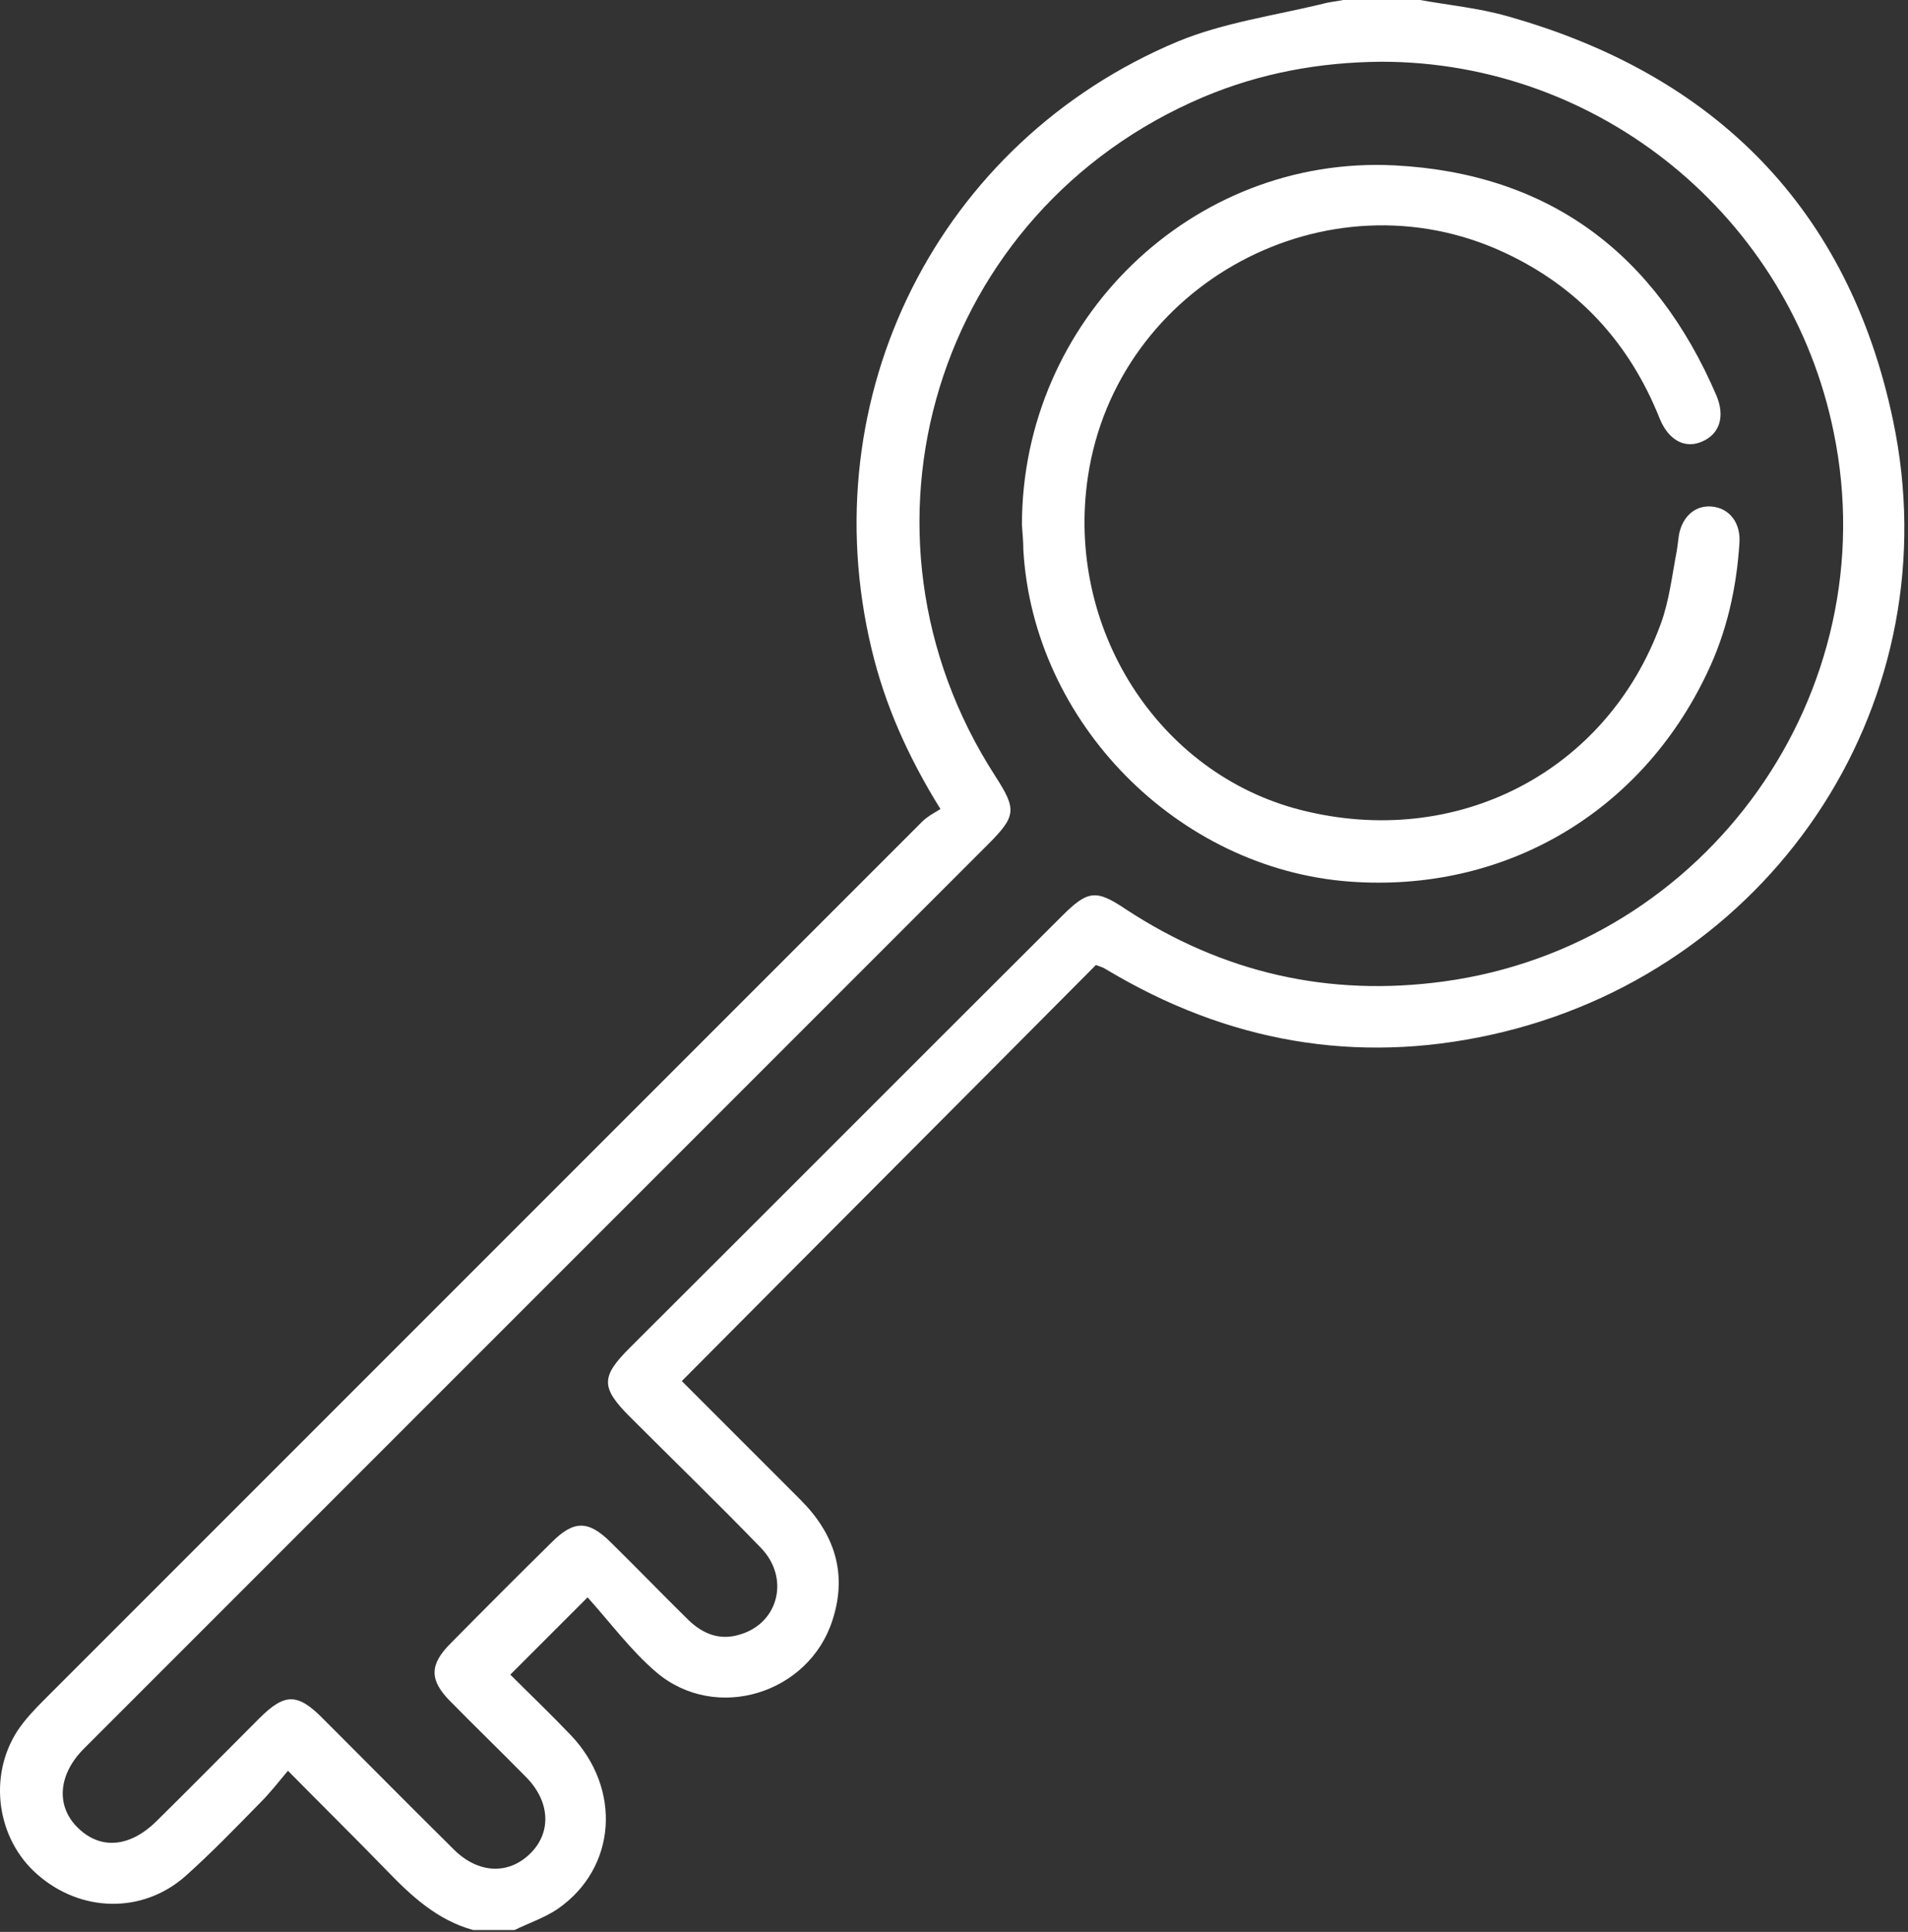
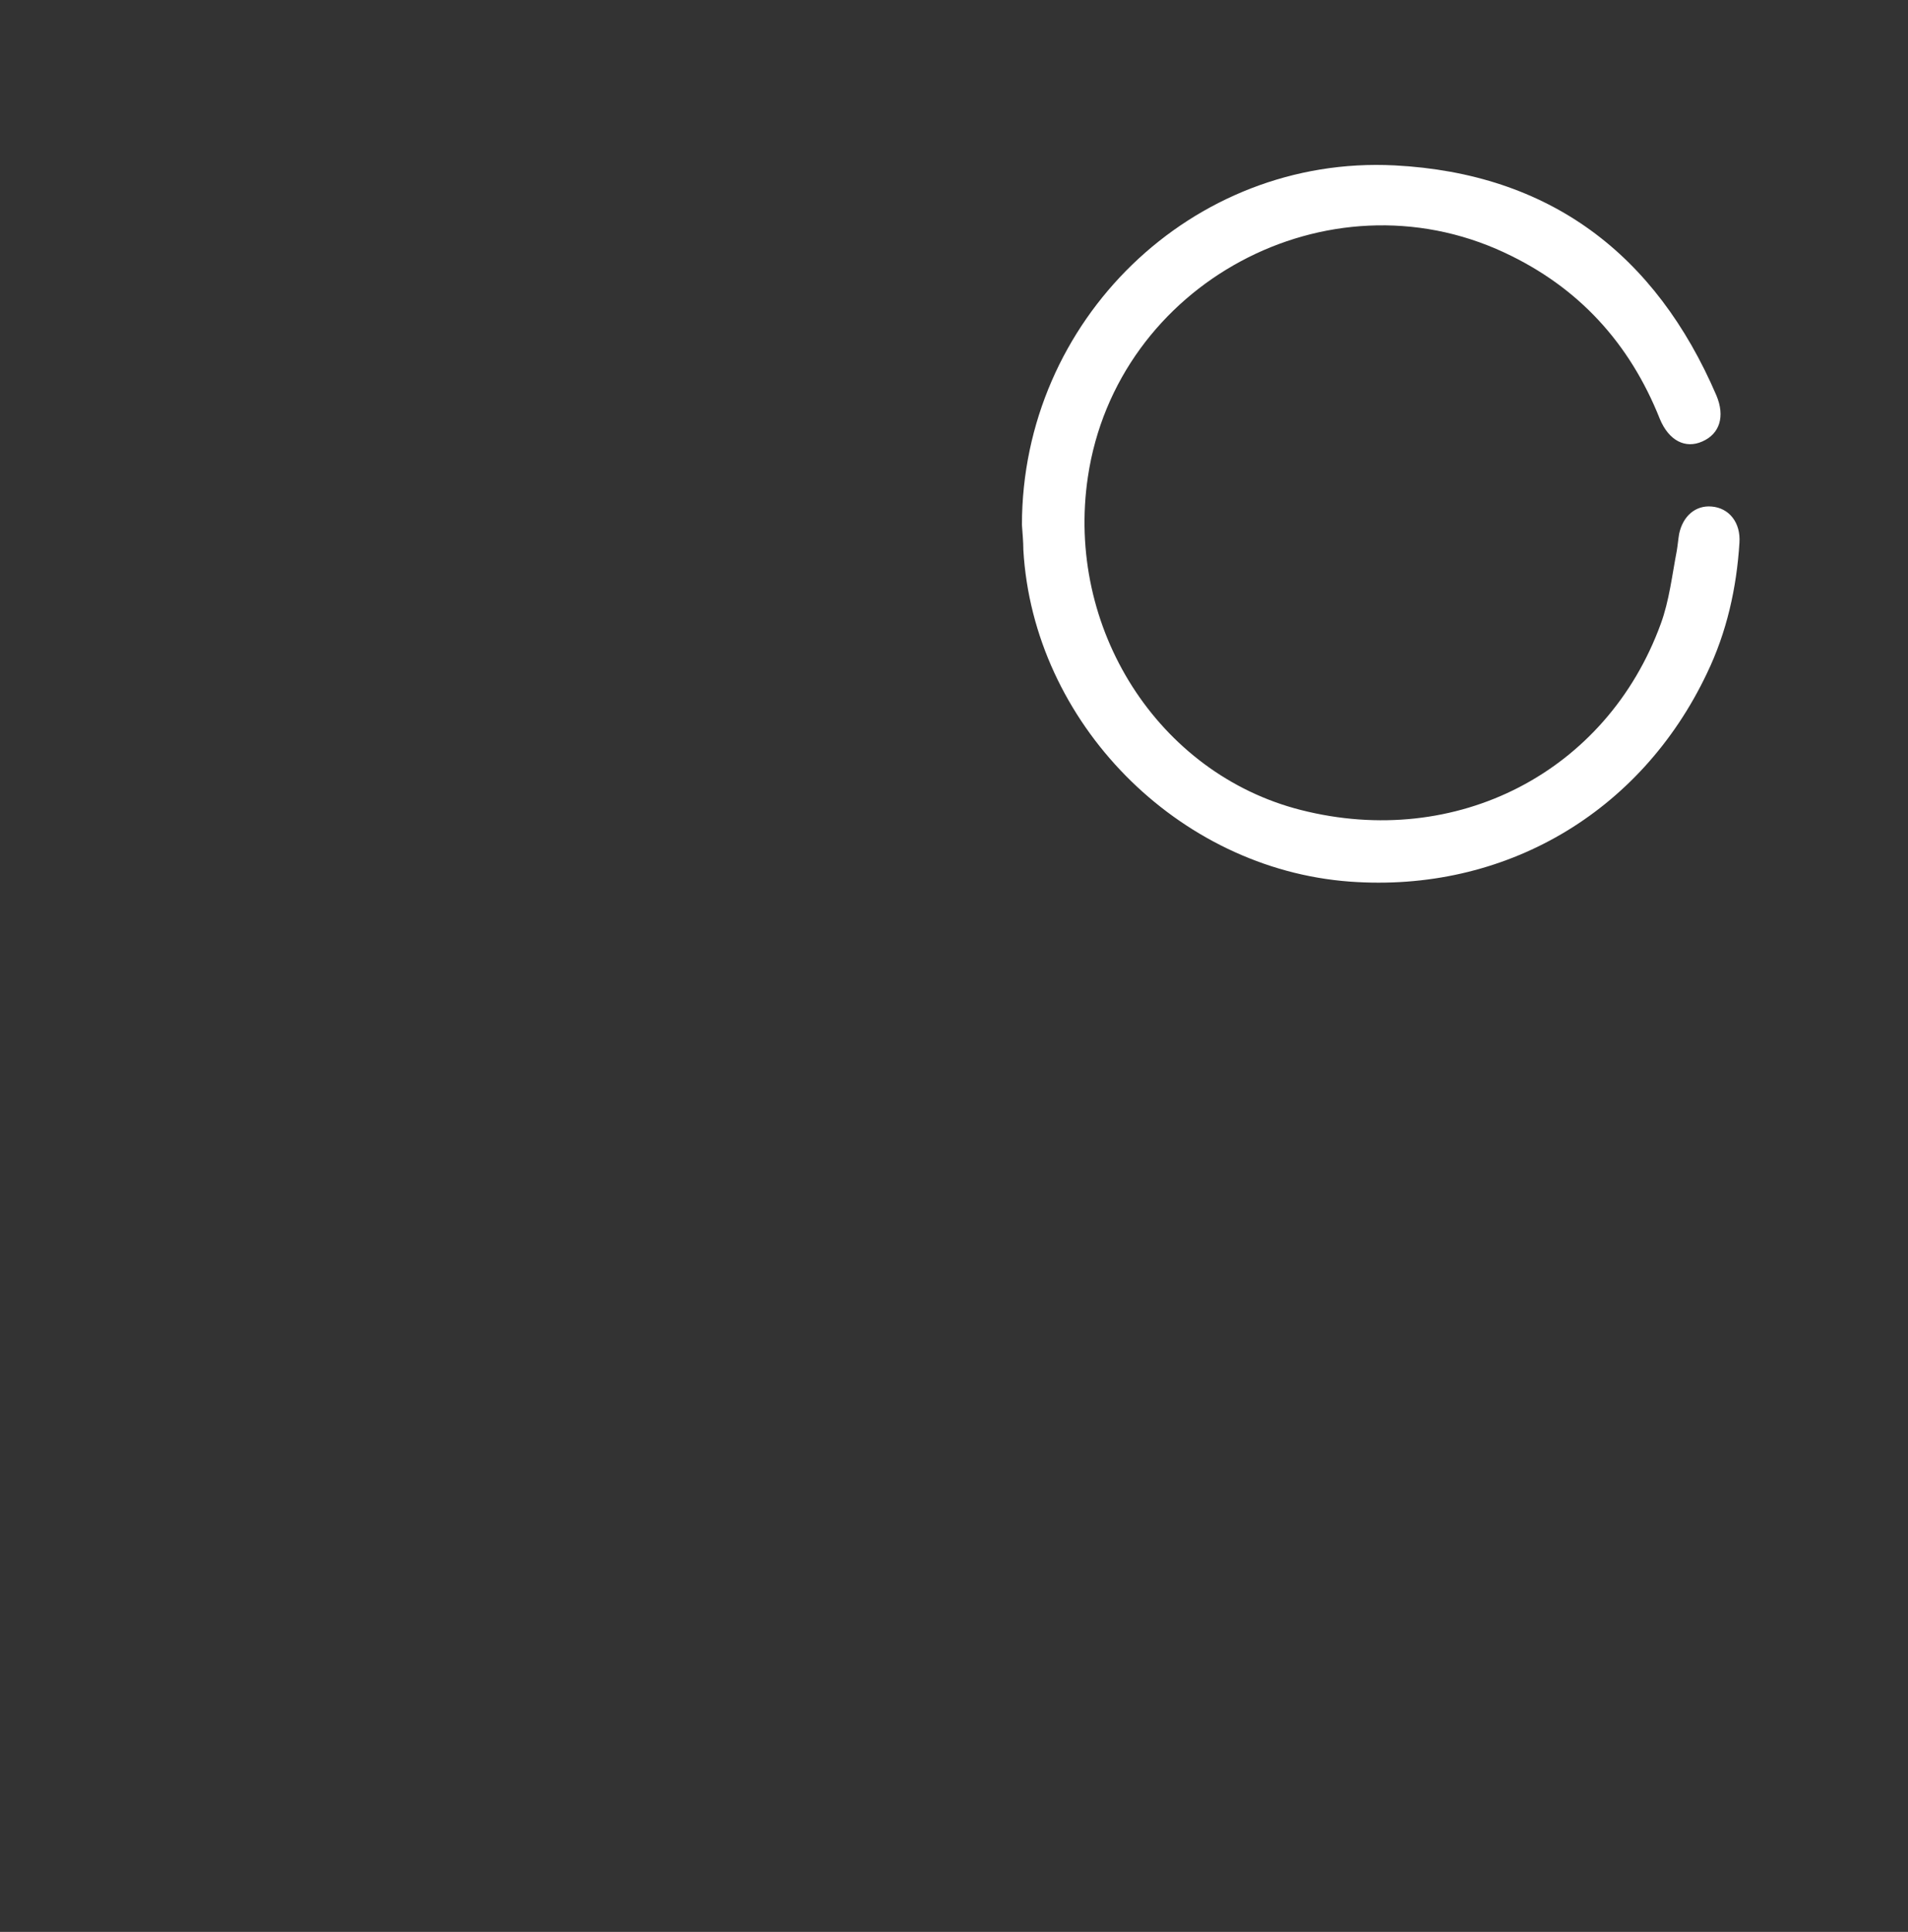
<svg xmlns="http://www.w3.org/2000/svg" width="405" height="410" viewBox="0 0 405 410" fill="none">
  <rect x="0" y="0" width="405" height="410" fill="#333333" stroke="none" />
-   <path d="M301.42 0C307.52 1.1 313.82 1.7 319.82 3.4C364.12 15.8 392.42 44.4 401.82 89.2C414.22 148 377.52 204.7 319.12 219C290.42 226 263.02 221.9 237.32 207.2C236.32 206.6 235.22 206 234.22 205.4C234.02 205.3 233.72 205.2 232.62 204.8C203.62 234 174.22 263.4 144.72 293.1C153.32 301.7 161.62 310 169.92 318.3C177.12 325.5 179.92 333.9 176.72 343.8C171.72 359.5 151.92 365.6 139.32 354.9C133.82 350.2 129.42 344.2 124.72 339C118.62 345.1 113.62 350.1 108.32 355.4C112.32 359.4 116.82 363.7 121.12 368.2C132.02 379.6 130.92 396.4 118.42 405.1C115.62 407 112.32 408.1 109.22 409.6C106.32 409.6 103.32 409.6 100.42 409.6C92.82 407.5 87.32 402.4 82.02 396.9C75.42 390.1 68.72 383.5 61.12 375.8C59.12 378.2 57.32 380.5 55.32 382.5C50.12 387.8 44.92 393.2 39.32 398.2C30.22 406.2 17.12 405.9 7.92 397.8C-0.68 390.3 -2.58 377 3.72 367.3C5.32 364.9 7.42 362.7 9.42 360.7C71.52 298.6 133.62 236.5 195.72 174.4C196.82 173.3 198.32 172.5 199.62 171.7C192.62 160.4 187.82 149.5 185.02 137.8C172.12 84.2 199.12 30.1 250.02 8.8C259.72 4.8 270.52 3.3 280.82 0.8C282.22 0.4 283.72 0.3 285.12 0C290.82 0 296.12 0 301.42 0ZM293.22 13.1C280.12 13.2 267.52 15.5 255.42 20.6C198.52 44.7 177.72 112.9 211.32 164.8C215.82 171.8 215.72 173.2 209.72 179.2C145.72 243.2 81.82 307.1 17.82 371.1C12.42 376.5 11.82 383.1 16.32 387.7C21.12 392.6 27.42 392.2 33.22 386.5C40.52 379.3 47.72 372 55.02 364.7C60.42 359.3 63.12 359.3 68.42 364.6C77.72 373.9 87.02 383.3 96.42 392.6C101.52 397.6 107.82 397.9 112.42 393.5C117.12 389 116.82 382.4 111.72 377.2C106.42 371.8 100.92 366.5 95.62 361.1C91.12 356.6 91.12 353.3 95.62 348.8C102.72 341.6 109.92 334.4 117.12 327.3C121.82 322.6 124.92 322.6 129.72 327.4C135.22 332.8 140.62 338.4 146.12 343.8C149.22 346.8 152.82 348.2 157.02 346.9C165.32 344.5 167.72 334.8 161.42 328.4C152.32 319 142.92 309.9 133.72 300.7C127.52 294.5 127.52 292.2 133.62 286.1C164.22 255.6 194.72 225 225.32 194.5C230.92 188.9 232.62 188.7 239.02 193C259.62 206.5 282.12 211.6 306.42 208.3C362.42 200.7 400.62 146.9 389.22 91.7C379.92 46 339.52 13.1 293.22 13.1Z" fill="white" />
  <path d="M216.92 111.4C216.92 68 253.02 32.9 296.02 35.1C328.92 36.8 351.42 53.9 364.32 83.9C366.22 88.4 365.02 92.1 361.32 93.7C357.72 95.3 354.22 93.5 352.32 88.9C345.92 72.8 335.02 60.9 319.32 53.6C281.82 36.1 237.02 60.2 230.92 101.2C226.12 133.3 245.82 164.2 276.12 171.9C309.12 180.3 341.02 163.9 352.52 132.4C354.32 127.5 354.92 122.1 355.92 116.9C356.12 115.7 356.22 114.5 356.42 113.3C357.22 109.5 359.92 107.2 363.32 107.5C367.02 107.8 369.52 110.9 369.22 115.2C368.62 124.8 366.52 134.2 362.32 142.9C348.22 172.6 319.22 189.5 286.52 187.1C249.92 184.4 219.32 153.3 217.22 116.7C217.22 114.9 217.02 113 216.92 111.4Z" fill="white" />
</svg>